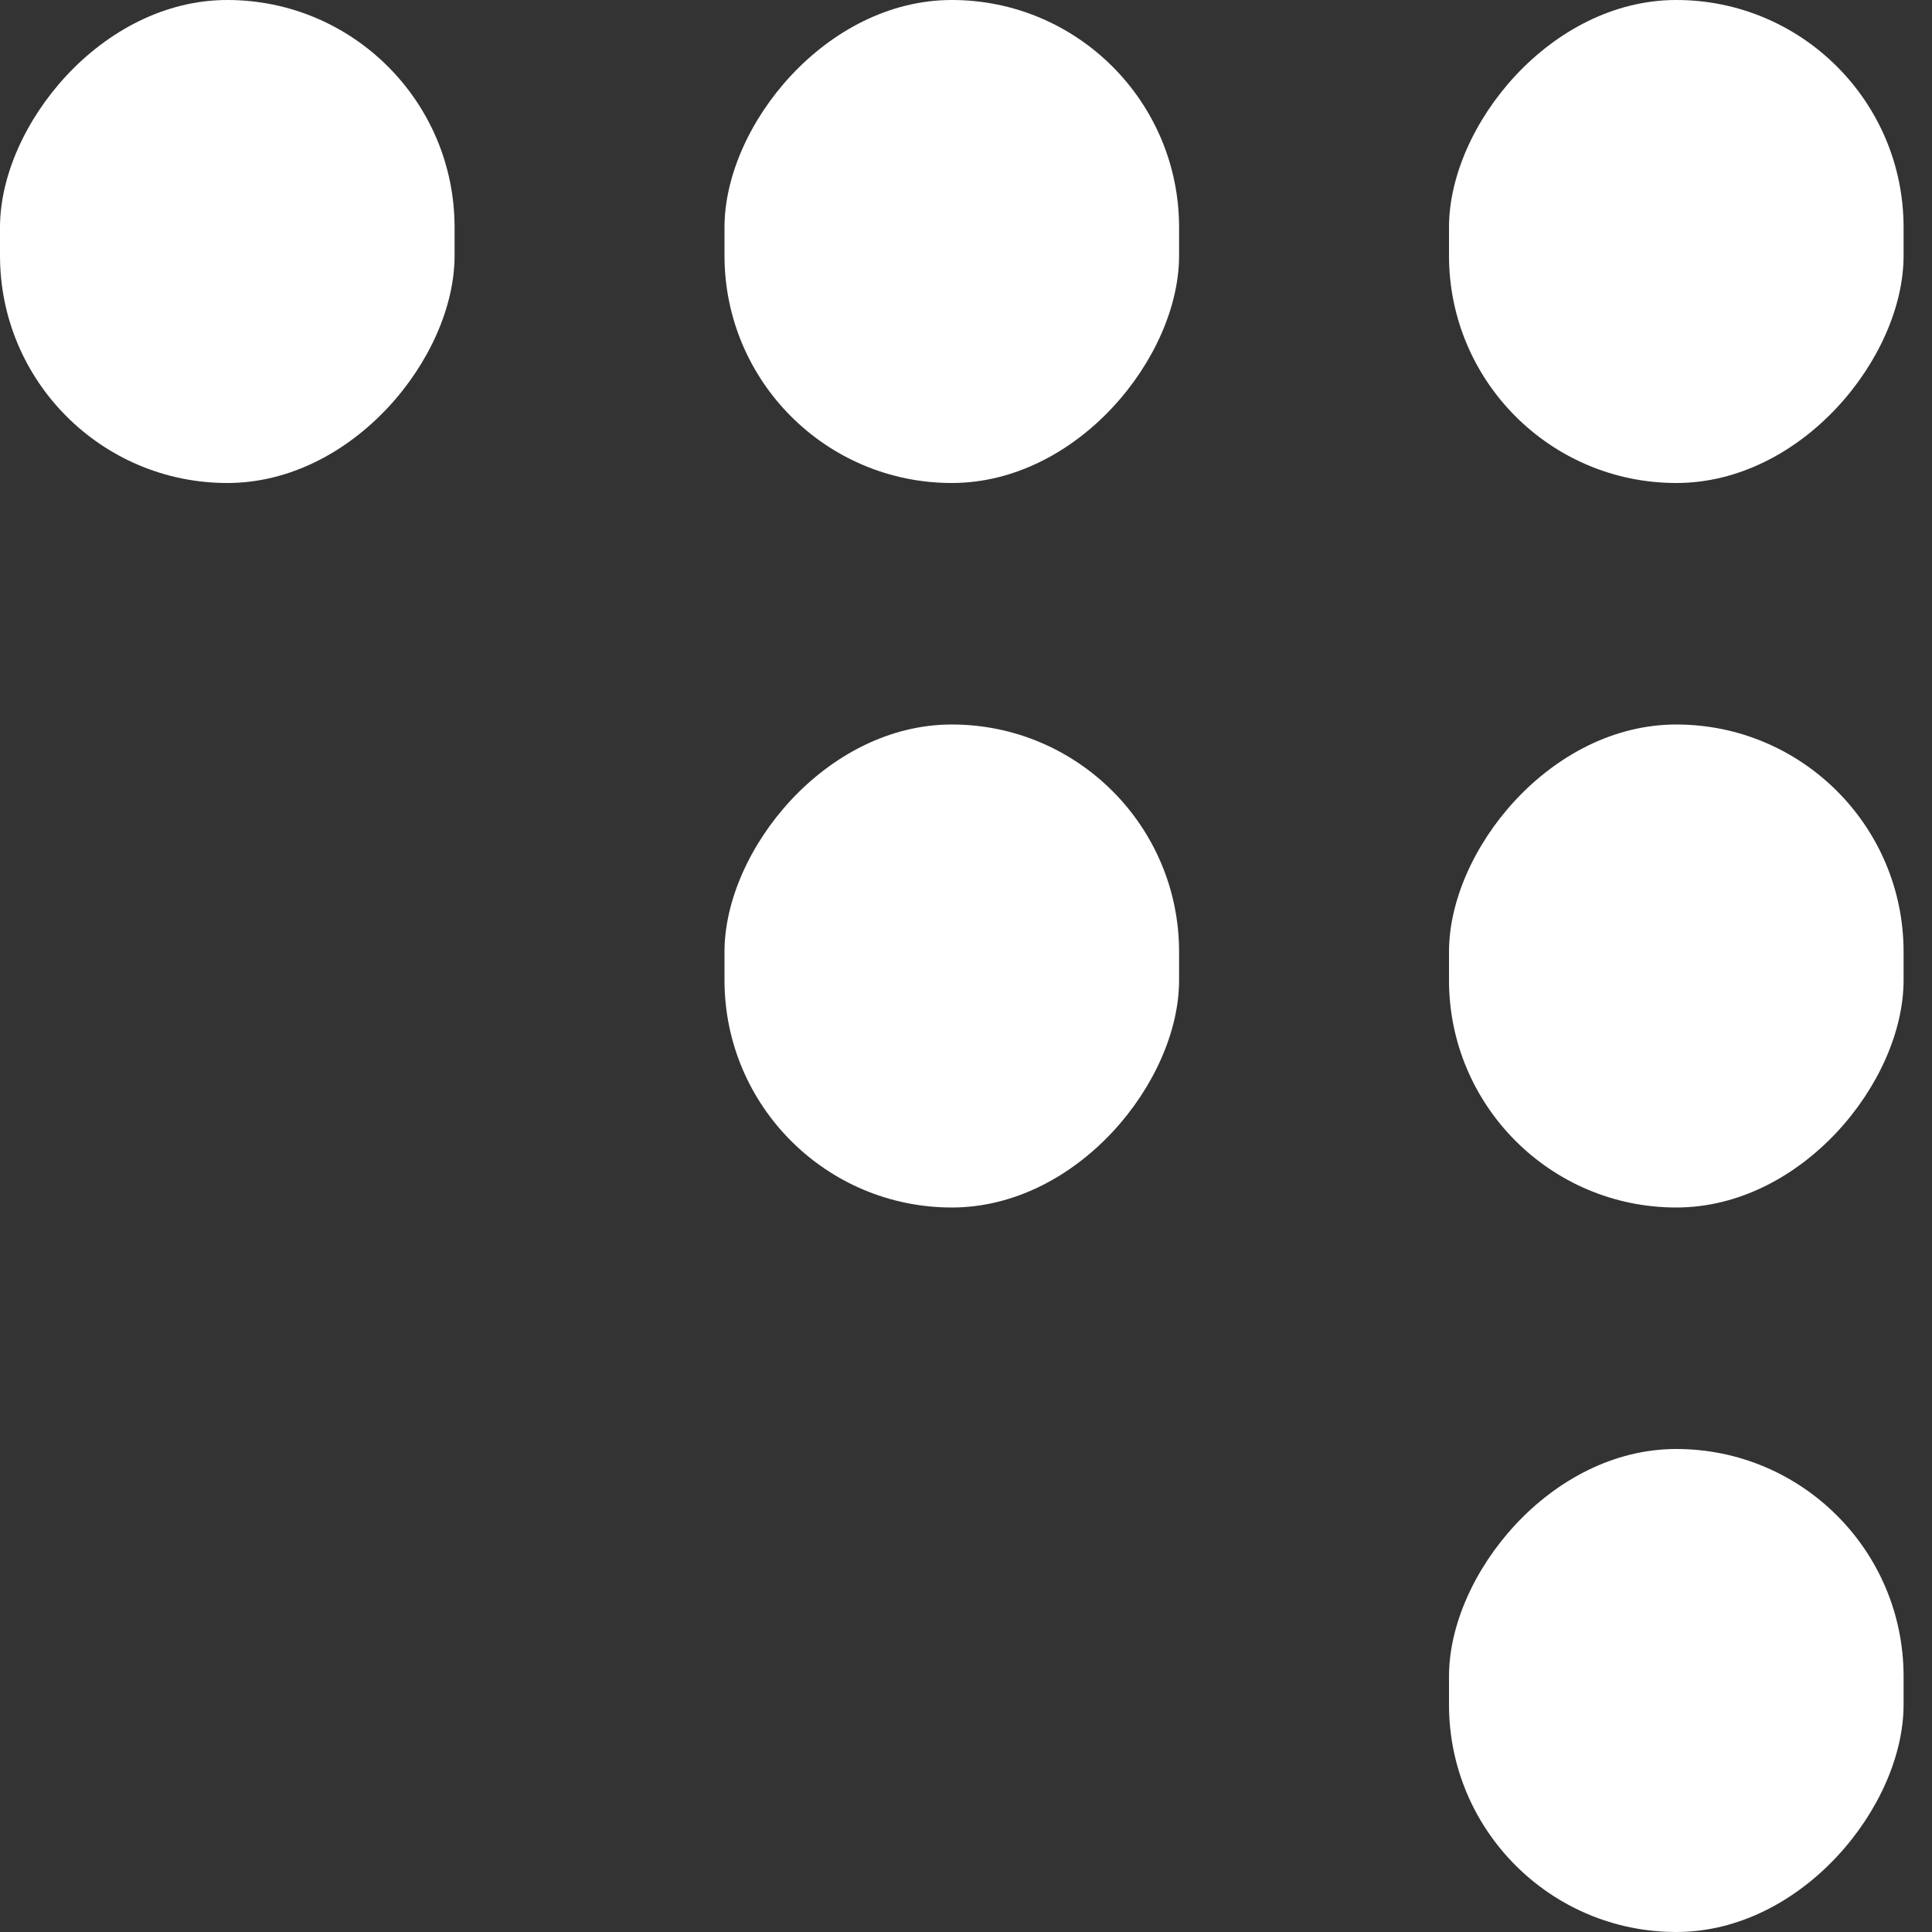
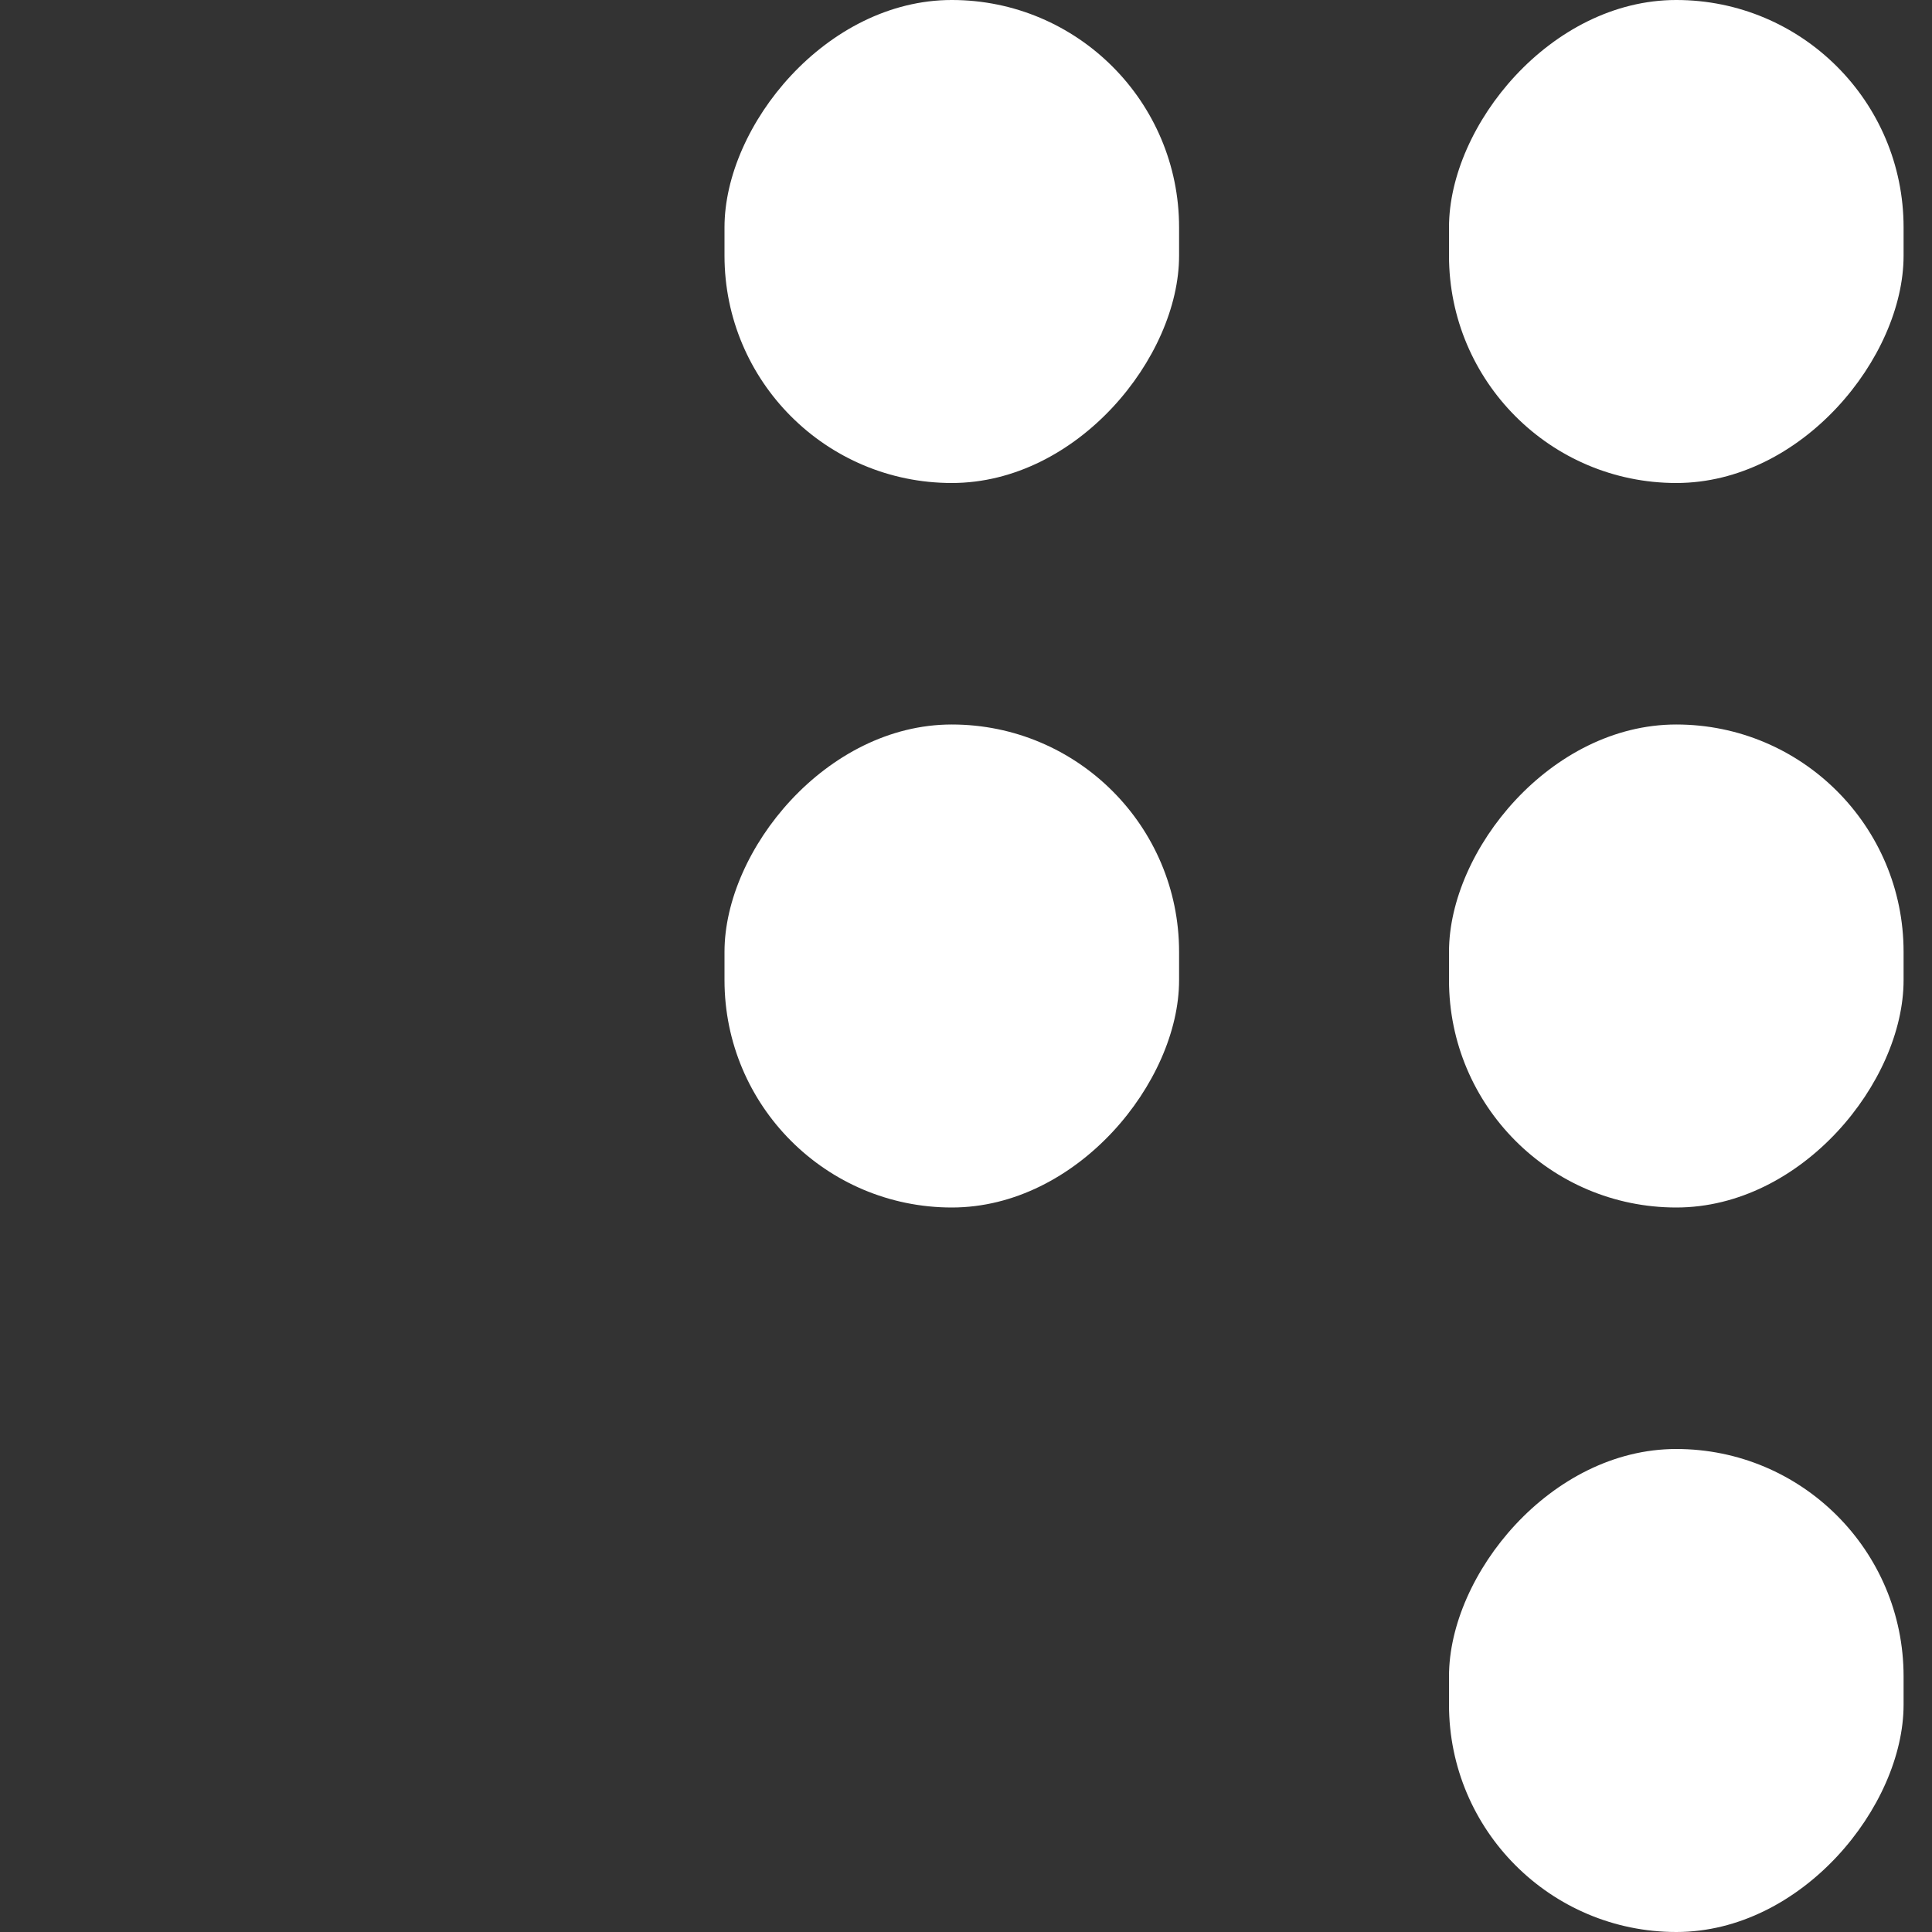
<svg xmlns="http://www.w3.org/2000/svg" width="24" height="24" viewBox="0 0 24 24" fill="none">
  <rect x="0" y="0" width="24" height="24" fill="#333333" stroke="none" />
  <rect width="5.647" height="6" rx="2.824" transform="matrix(1 8.74228e-08 8.74228e-08 -1 18 6)" fill="white" />
  <rect width="5.647" height="6" rx="2.824" transform="matrix(1 8.74228e-08 8.74228e-08 -1 9 6)" fill="white" />
  <rect width="5.647" height="6" rx="2.824" transform="matrix(1 8.74228e-08 8.74228e-08 -1 18 15)" fill="white" />
  <rect width="5.647" height="6" rx="2.824" transform="matrix(1 8.74228e-08 8.74228e-08 -1 18 24)" fill="white" />
-   <rect width="5.647" height="6" rx="2.824" transform="matrix(1 8.74228e-08 8.74228e-08 -1 0 6)" fill="white" />
  <rect width="5.647" height="6" rx="2.824" transform="matrix(1 8.74228e-08 8.74228e-08 -1 9 15)" fill="white" />
</svg>